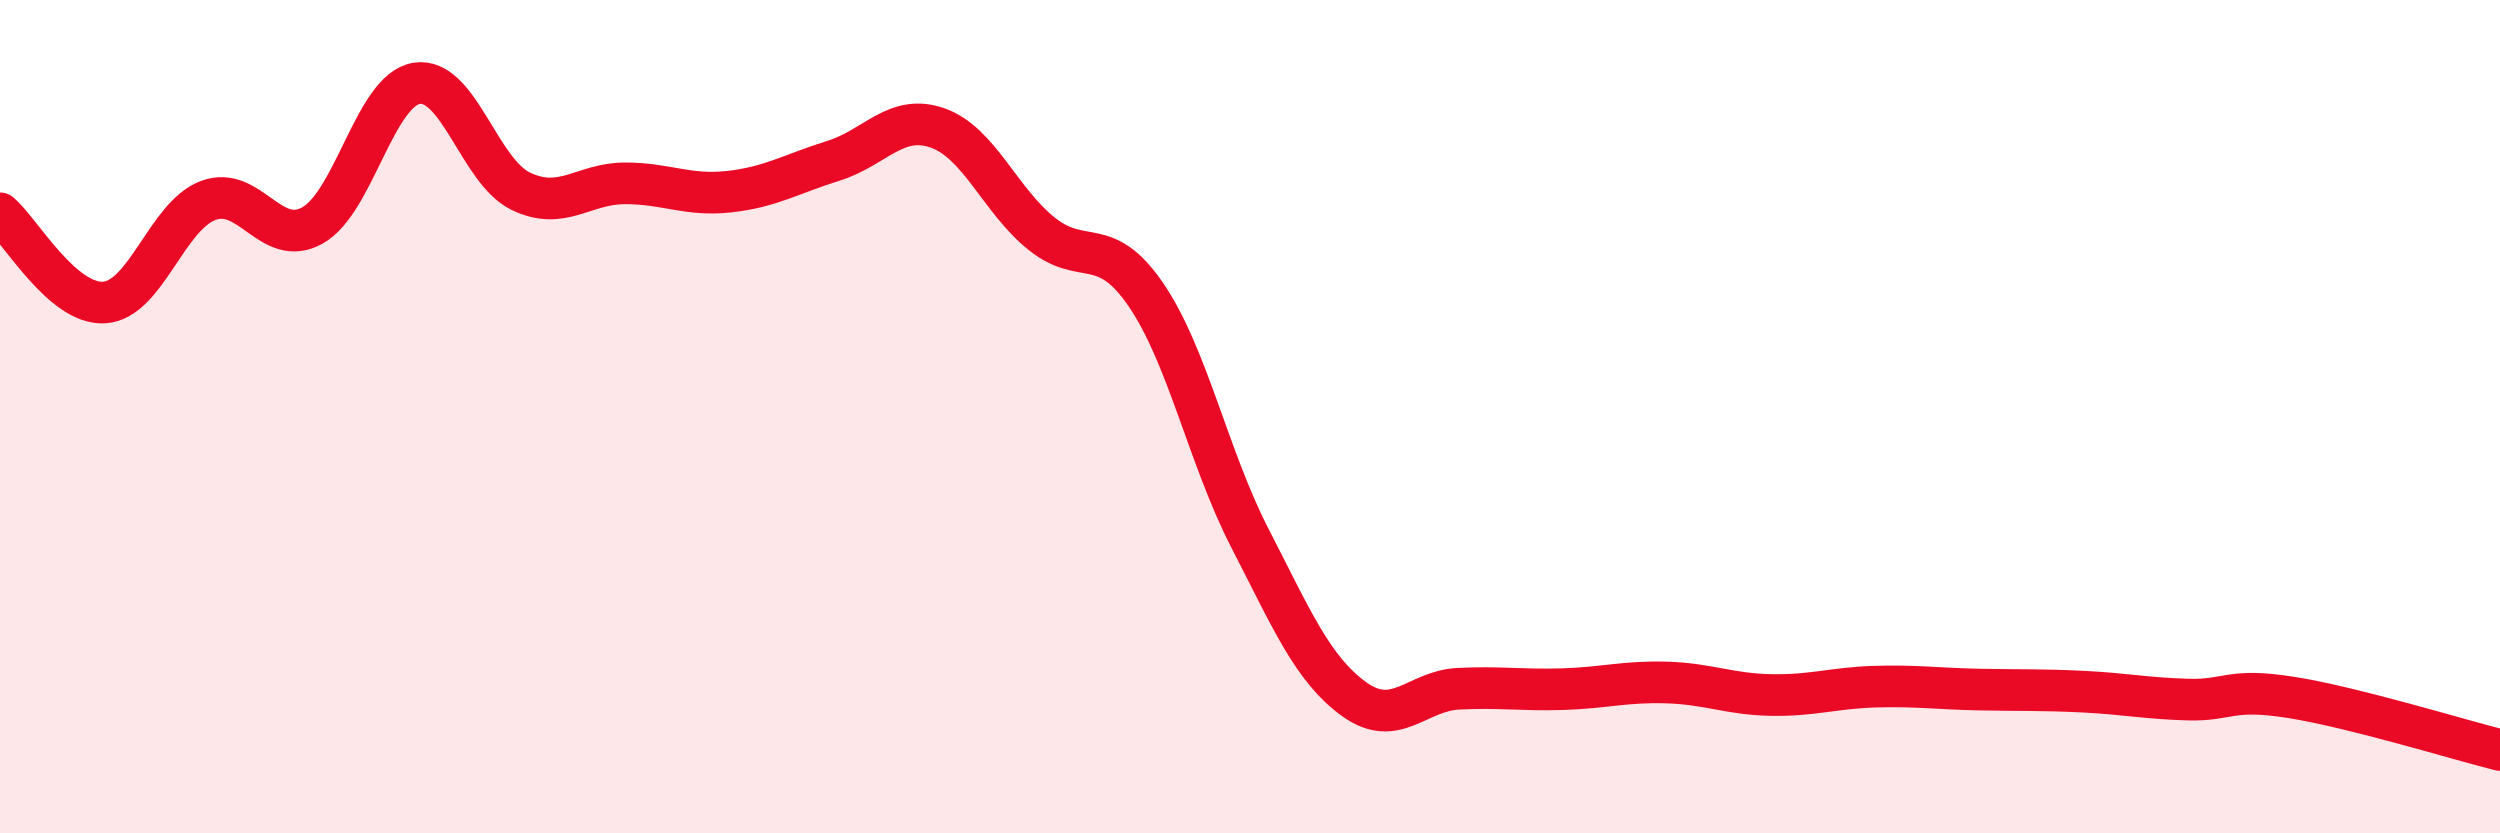
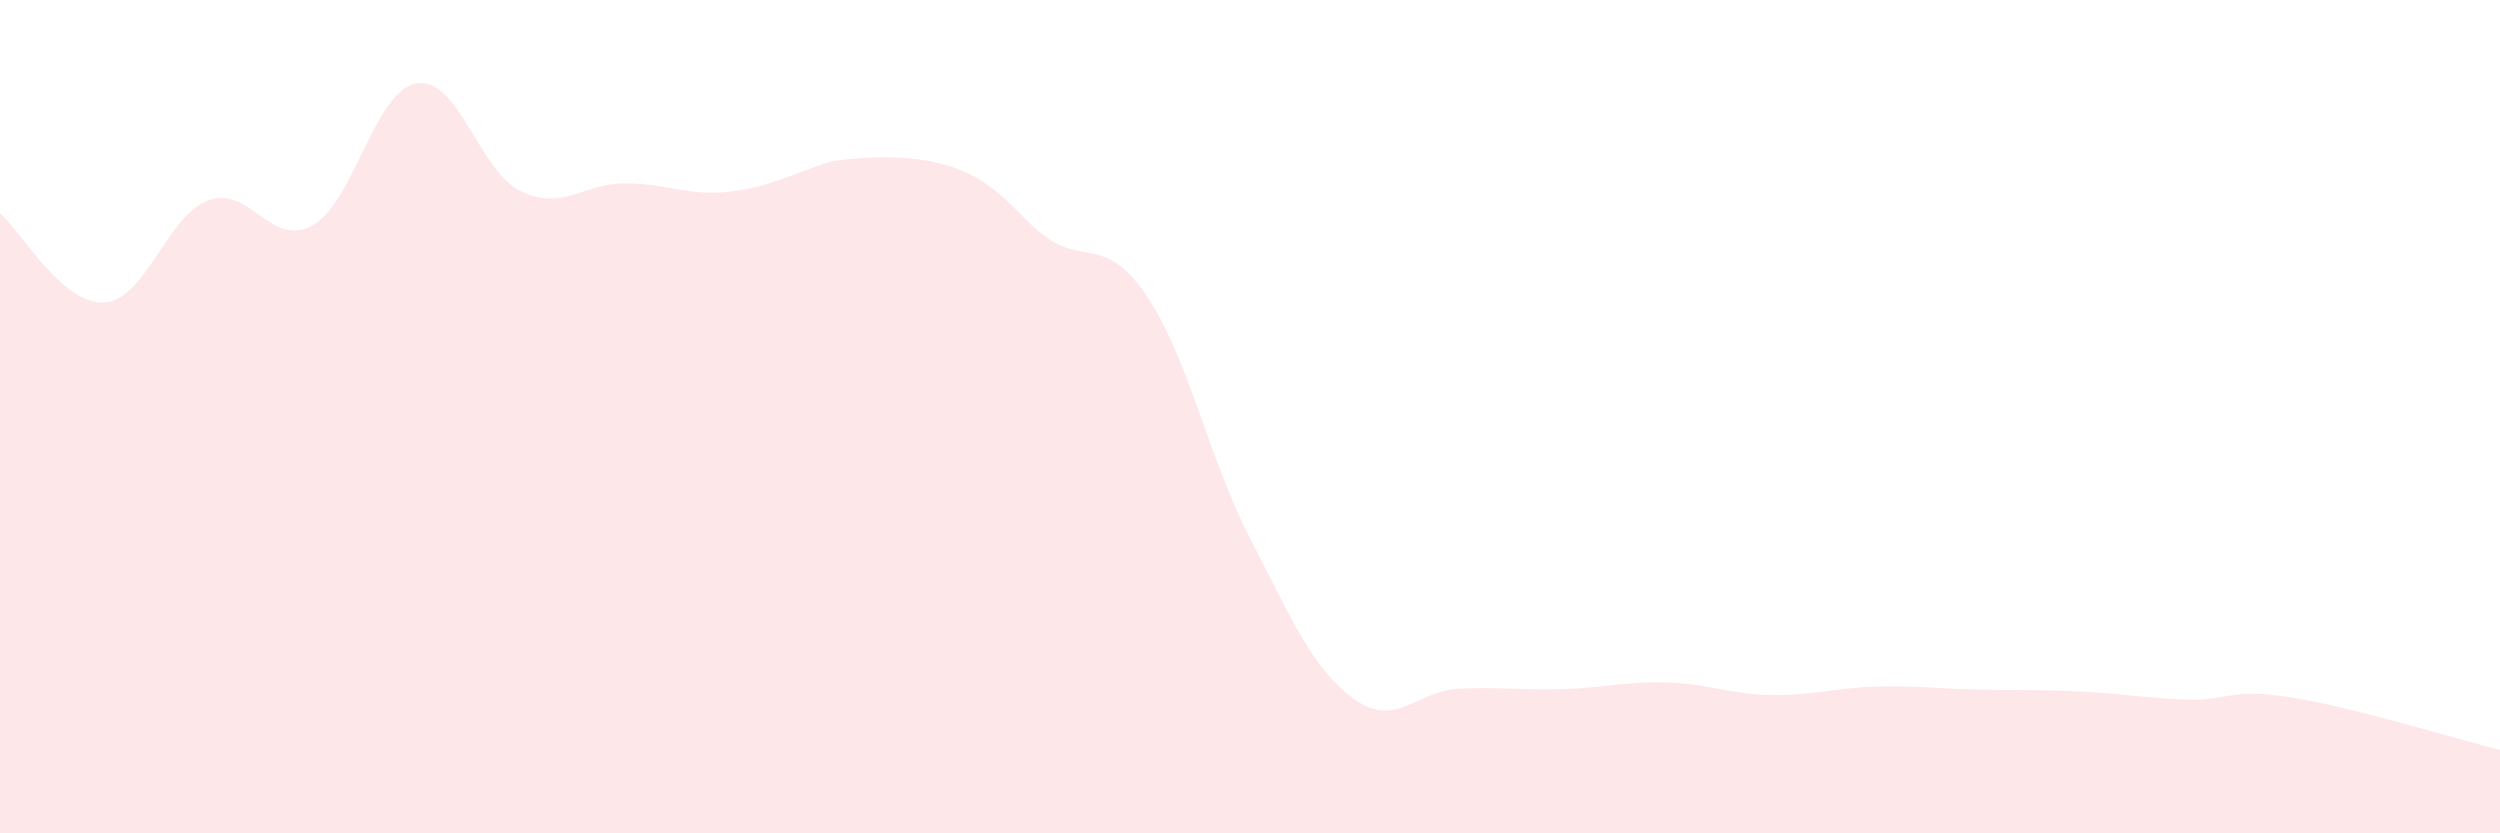
<svg xmlns="http://www.w3.org/2000/svg" width="60" height="20" viewBox="0 0 60 20">
-   <path d="M 0,5.12 C 0.5,5.55 1.5,7.32 2.5,7.26 C 3.5,7.2 4,5.18 5,4.81 C 6,4.44 6.5,5.97 7.5,5.41 C 8.5,4.85 9,2.16 10,2 C 11,1.84 11.5,4.11 12.5,4.59 C 13.5,5.07 14,4.4 15,4.4 C 16,4.4 16.5,4.71 17.5,4.6 C 18.5,4.49 19,4.17 20,3.86 C 21,3.55 21.5,2.72 22.5,3.07 C 23.5,3.42 24,4.81 25,5.61 C 26,6.41 26.5,5.61 27.5,7.07 C 28.5,8.53 29,10.98 30,12.92 C 31,14.86 31.5,16.06 32.5,16.78 C 33.5,17.5 34,16.58 35,16.53 C 36,16.48 36.5,16.57 37.5,16.54 C 38.5,16.51 39,16.35 40,16.38 C 41,16.41 41.5,16.66 42.5,16.68 C 43.5,16.7 44,16.51 45,16.48 C 46,16.45 46.5,16.53 47.5,16.55 C 48.5,16.57 49,16.55 50,16.6 C 51,16.65 51.5,16.76 52.5,16.79 C 53.5,16.82 53.5,16.5 55,16.74 C 56.5,16.98 59,17.75 60,18L60 20L0 20Z" fill="#EB0A25" opacity="0.1" stroke-linecap="round" stroke-linejoin="round" />
-   <path d="M 0,5.12 C 0.5,5.55 1.5,7.32 2.5,7.26 C 3.5,7.2 4,5.18 5,4.81 C 6,4.44 6.5,5.97 7.5,5.41 C 8.5,4.85 9,2.16 10,2 C 11,1.84 11.5,4.11 12.5,4.59 C 13.5,5.07 14,4.4 15,4.4 C 16,4.4 16.5,4.71 17.5,4.6 C 18.5,4.49 19,4.17 20,3.86 C 21,3.55 21.5,2.72 22.5,3.07 C 23.5,3.42 24,4.81 25,5.61 C 26,6.41 26.5,5.61 27.5,7.07 C 28.5,8.53 29,10.98 30,12.92 C 31,14.86 31.5,16.06 32.5,16.78 C 33.5,17.5 34,16.58 35,16.53 C 36,16.48 36.5,16.57 37.5,16.54 C 38.5,16.51 39,16.35 40,16.38 C 41,16.41 41.5,16.66 42.5,16.68 C 43.5,16.7 44,16.51 45,16.48 C 46,16.45 46.5,16.53 47.5,16.55 C 48.5,16.57 49,16.55 50,16.6 C 51,16.65 51.5,16.76 52.5,16.79 C 53.5,16.82 53.5,16.5 55,16.74 C 56.5,16.98 59,17.75 60,18" stroke="#EB0A25" stroke-width="1" fill="none" stroke-linecap="round" stroke-linejoin="round" />
+   <path d="M 0,5.12 C 0.5,5.55 1.5,7.32 2.5,7.26 C 3.5,7.2 4,5.18 5,4.81 C 6,4.44 6.5,5.97 7.5,5.41 C 8.5,4.85 9,2.16 10,2 C 11,1.84 11.5,4.11 12.5,4.59 C 13.5,5.07 14,4.4 15,4.4 C 16,4.4 16.5,4.71 17.5,4.6 C 18.5,4.49 19,4.17 20,3.86 C 23.5,3.42 24,4.81 25,5.61 C 26,6.41 26.5,5.61 27.5,7.07 C 28.5,8.53 29,10.98 30,12.92 C 31,14.86 31.5,16.06 32.5,16.78 C 33.5,17.5 34,16.58 35,16.53 C 36,16.48 36.5,16.57 37.5,16.54 C 38.5,16.51 39,16.35 40,16.38 C 41,16.41 41.5,16.66 42.5,16.68 C 43.5,16.7 44,16.51 45,16.48 C 46,16.45 46.5,16.53 47.5,16.55 C 48.5,16.57 49,16.55 50,16.6 C 51,16.65 51.5,16.76 52.5,16.79 C 53.5,16.82 53.5,16.5 55,16.74 C 56.5,16.98 59,17.75 60,18L60 20L0 20Z" fill="#EB0A25" opacity="0.1" stroke-linecap="round" stroke-linejoin="round" />
</svg>